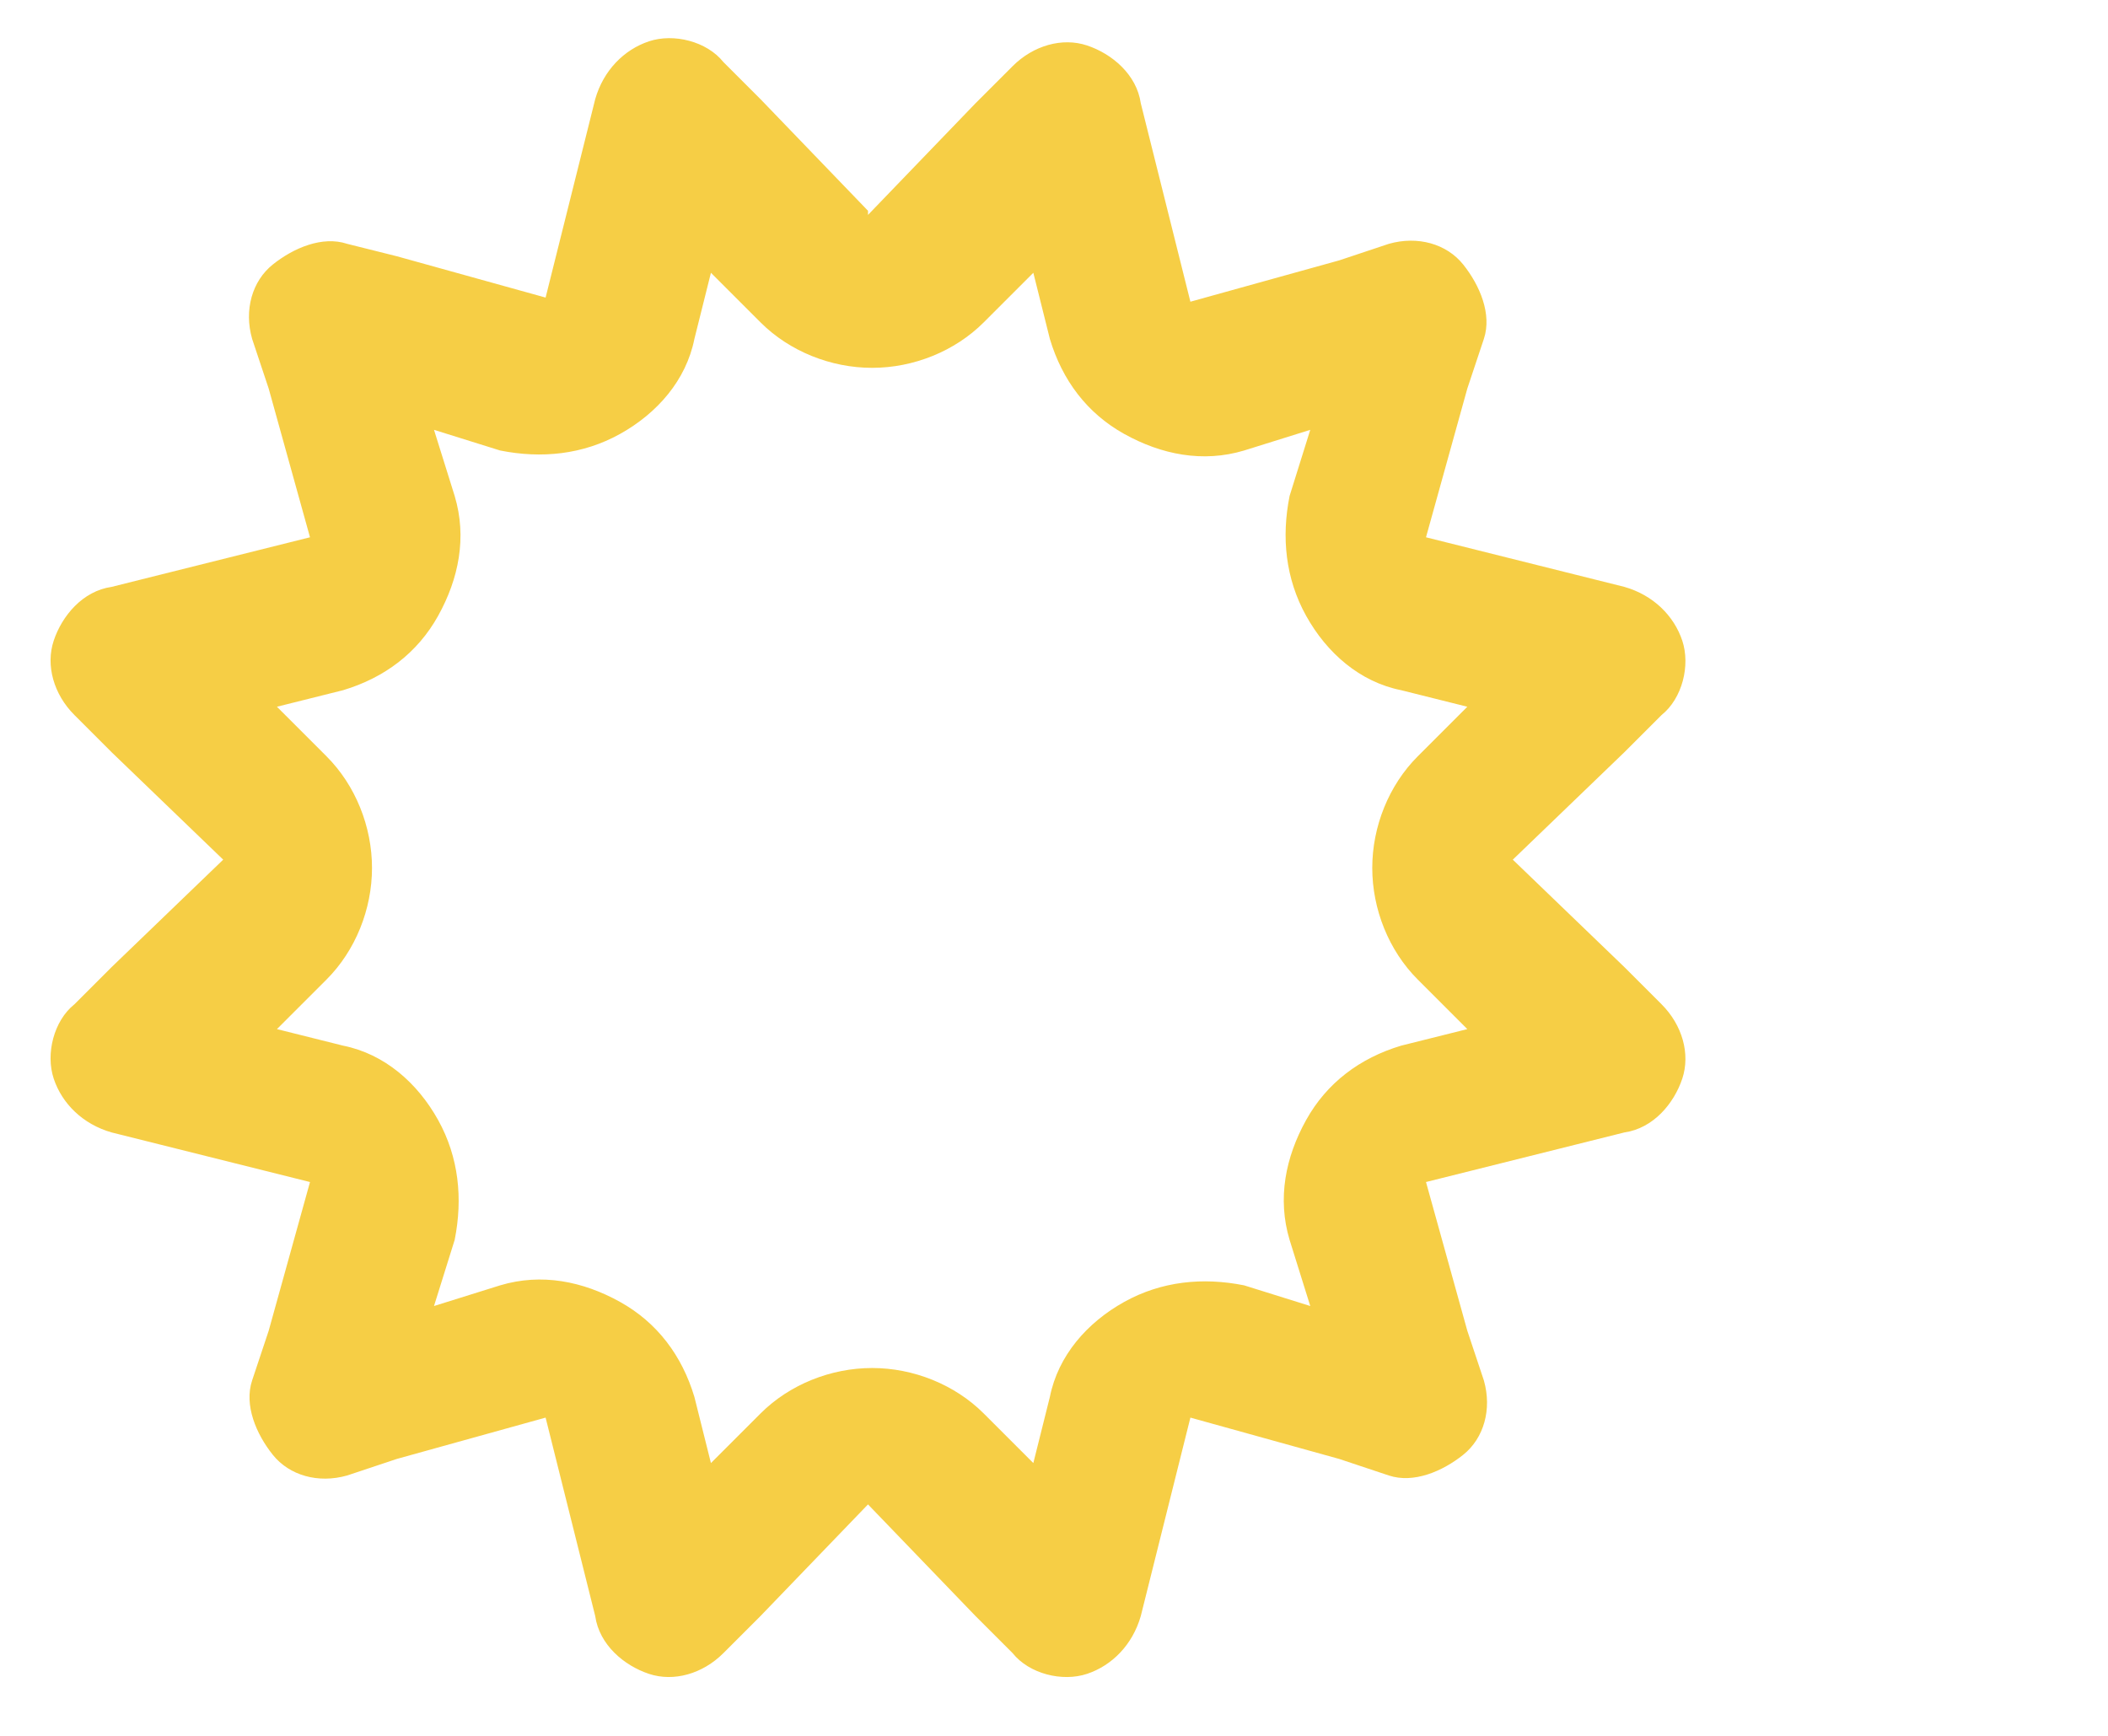
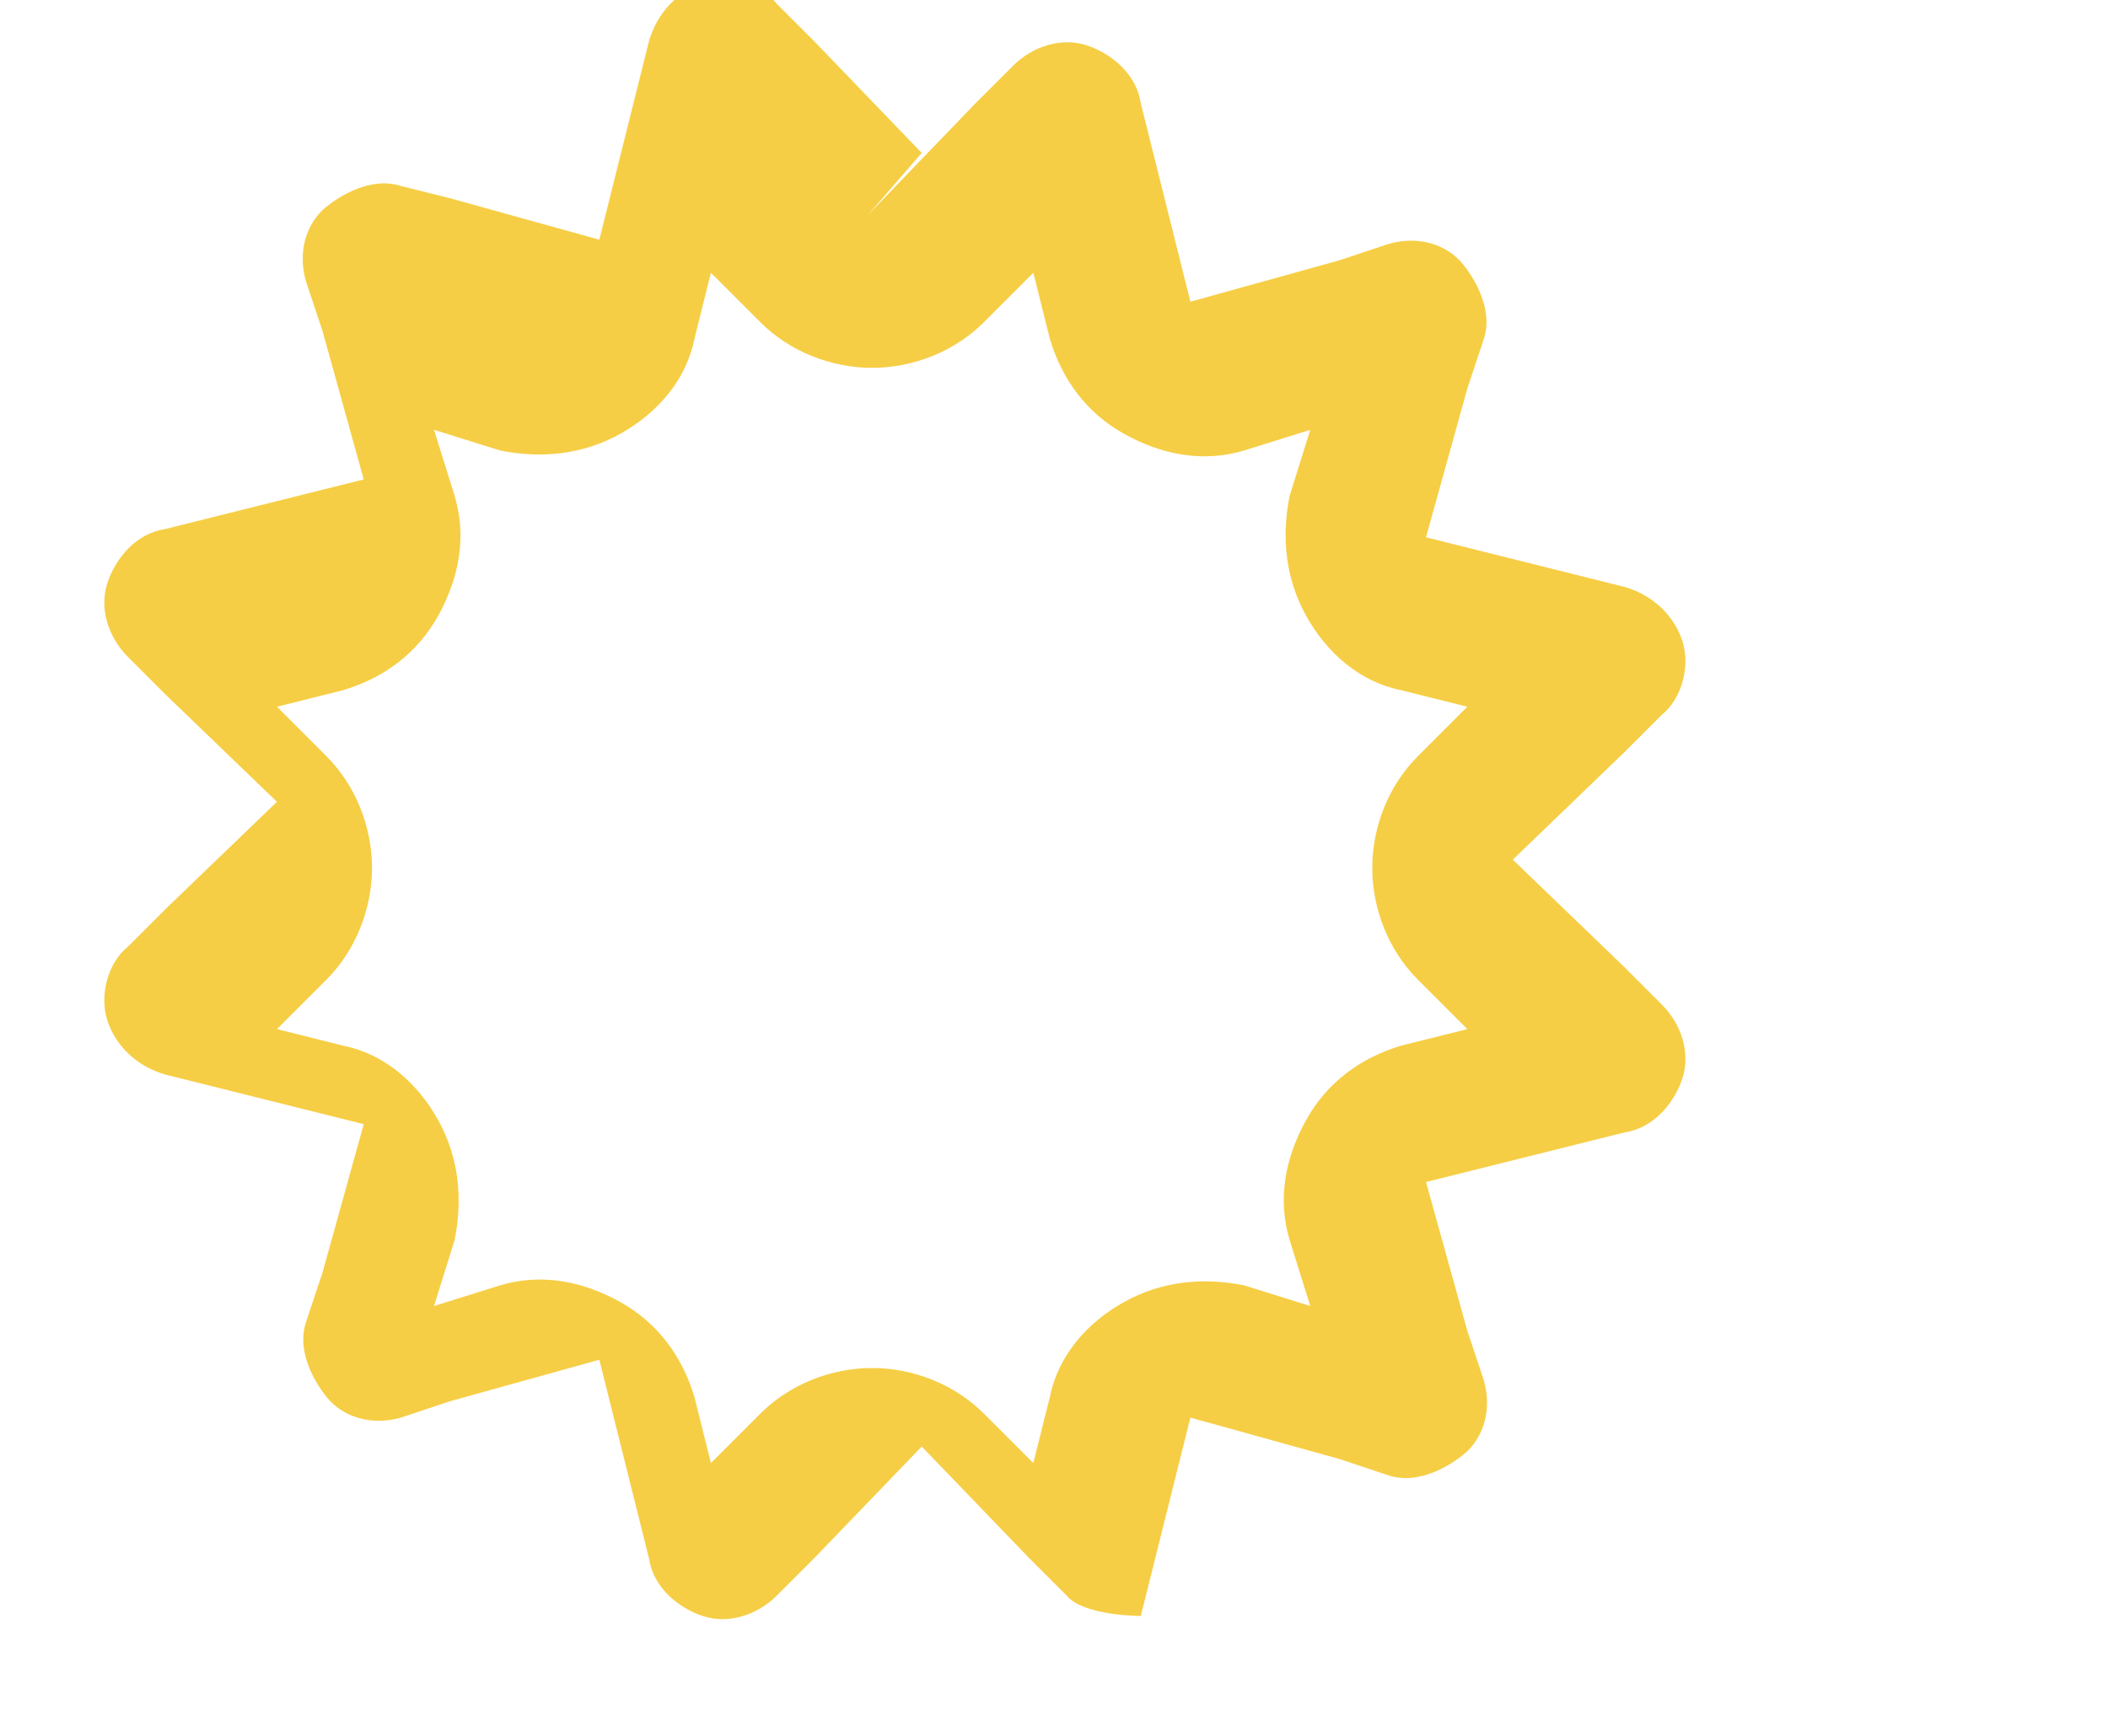
<svg xmlns="http://www.w3.org/2000/svg" viewBox="0 0 51 42" version="1.1" id="Layer_1">
  <defs>
    <style>
      .st0 {
        fill: #f6ce45;
      }

      .st1 {
        isolation: isolate;
      }
    </style>
  </defs>
  <g class="st1" id="Certificate">
    <g class="st1">
-       <path d="M21,5.2l2.6-2.7.9-.9c.5-.5,1.2-.7,1.8-.5s1.2.7,1.3,1.4l.3,1.2.9,3.6,3.6-1,1.2-.4c.7-.2,1.4,0,1.8.5s.7,1.2.5,1.8l-.4,1.2-1,3.6,3.6.9,1.2.3c.7.2,1.2.7,1.4,1.3s0,1.4-.5,1.8l-.9.9-2.7,2.6,2.7,2.6.9.9c.5.5.7,1.2.5,1.8s-.7,1.2-1.4,1.3l-1.2.3-3.6.9,1,3.6.4,1.2c.2.7,0,1.4-.5,1.8s-1.2.7-1.8.5l-1.2-.4-3.6-1-.9,3.6-.3,1.2c-.2.7-.7,1.2-1.3,1.4s-1.4,0-1.8-.5l-.9-.9-2.6-2.7-2.6,2.7-.9.9c-.5.5-1.2.7-1.8.5s-1.2-.7-1.3-1.4l-.3-1.2-.9-3.6-3.6,1-1.2.4c-.7.2-1.4,0-1.8-.5s-.7-1.2-.5-1.8l.4-1.2,1-3.6-3.6-.9-1.2-.3c-.7-.2-1.2-.7-1.4-1.3s0-1.4.5-1.8l.9-.9,2.7-2.6-2.7-2.6-.9-.9c-.5-.5-.7-1.2-.5-1.8s.7-1.2,1.4-1.3l1.2-.3,3.6-.9-1-3.6-.4-1.2c-.2-.7,0-1.4.5-1.8s1.2-.7,1.8-.5l1.2.3,3.6,1,.9-3.6.3-1.2c.2-.7.7-1.2,1.3-1.4s1.4,0,1.8.5l.9.9,2.6,2.7ZM15,10.5c-.9.5-1.9.6-2.9.4l-1.6-.5.5,1.6c.3,1,.1,2-.4,2.9s-1.3,1.5-2.3,1.8l-1.6.4,1.2,1.2c.7.7,1.1,1.7,1.1,2.7s-.4,2-1.1,2.7l-1.2,1.2,1.6.4c1,.2,1.8.9,2.3,1.8s.6,1.9.4,2.9l-.5,1.6,1.6-.5c1-.3,2-.1,2.9.4s1.5,1.3,1.8,2.3l.4,1.6,1.2-1.2c.7-.7,1.7-1.1,2.7-1.1s2,.4,2.7,1.1l1.2,1.2.4-1.6c.2-1,.9-1.8,1.8-2.3s1.9-.6,2.9-.4l1.6.5-.5-1.6c-.3-1-.1-2,.4-2.9s1.3-1.5,2.3-1.8l1.6-.4-1.2-1.2c-.7-.7-1.1-1.7-1.1-2.7s.4-2,1.1-2.7l1.2-1.2-1.6-.4c-1-.2-1.8-.9-2.3-1.8s-.6-1.9-.4-2.9l.5-1.6-1.6.5c-1,.3-2,.1-2.9-.4s-1.5-1.3-1.8-2.3l-.4-1.6-1.2,1.2c-.7.7-1.7,1.1-2.7,1.1s-2-.4-2.7-1.1l-1.2-1.2-.4,1.6c-.2,1-.9,1.8-1.8,2.3h0Z" class="st0" />
+       <path d="M21,5.2l2.6-2.7.9-.9c.5-.5,1.2-.7,1.8-.5s1.2.7,1.3,1.4l.3,1.2.9,3.6,3.6-1,1.2-.4c.7-.2,1.4,0,1.8.5s.7,1.2.5,1.8l-.4,1.2-1,3.6,3.6.9,1.2.3c.7.2,1.2.7,1.4,1.3s0,1.4-.5,1.8l-.9.9-2.7,2.6,2.7,2.6.9.9c.5.5.7,1.2.5,1.8s-.7,1.2-1.4,1.3l-1.2.3-3.6.9,1,3.6.4,1.2c.2.7,0,1.4-.5,1.8s-1.2.7-1.8.5l-1.2-.4-3.6-1-.9,3.6-.3,1.2s-1.4,0-1.8-.5l-.9-.9-2.6-2.7-2.6,2.7-.9.9c-.5.5-1.2.7-1.8.5s-1.2-.7-1.3-1.4l-.3-1.2-.9-3.6-3.6,1-1.2.4c-.7.2-1.4,0-1.8-.5s-.7-1.2-.5-1.8l.4-1.2,1-3.6-3.6-.9-1.2-.3c-.7-.2-1.2-.7-1.4-1.3s0-1.4.5-1.8l.9-.9,2.7-2.6-2.7-2.6-.9-.9c-.5-.5-.7-1.2-.5-1.8s.7-1.2,1.4-1.3l1.2-.3,3.6-.9-1-3.6-.4-1.2c-.2-.7,0-1.4.5-1.8s1.2-.7,1.8-.5l1.2.3,3.6,1,.9-3.6.3-1.2c.2-.7.7-1.2,1.3-1.4s1.4,0,1.8.5l.9.9,2.6,2.7ZM15,10.5c-.9.5-1.9.6-2.9.4l-1.6-.5.5,1.6c.3,1,.1,2-.4,2.9s-1.3,1.5-2.3,1.8l-1.6.4,1.2,1.2c.7.7,1.1,1.7,1.1,2.7s-.4,2-1.1,2.7l-1.2,1.2,1.6.4c1,.2,1.8.9,2.3,1.8s.6,1.9.4,2.9l-.5,1.6,1.6-.5c1-.3,2-.1,2.9.4s1.5,1.3,1.8,2.3l.4,1.6,1.2-1.2c.7-.7,1.7-1.1,2.7-1.1s2,.4,2.7,1.1l1.2,1.2.4-1.6c.2-1,.9-1.8,1.8-2.3s1.9-.6,2.9-.4l1.6.5-.5-1.6c-.3-1-.1-2,.4-2.9s1.3-1.5,2.3-1.8l1.6-.4-1.2-1.2c-.7-.7-1.1-1.7-1.1-2.7s.4-2,1.1-2.7l1.2-1.2-1.6-.4c-1-.2-1.8-.9-2.3-1.8s-.6-1.9-.4-2.9l.5-1.6-1.6.5c-1,.3-2,.1-2.9-.4s-1.5-1.3-1.8-2.3l-.4-1.6-1.2,1.2c-.7.7-1.7,1.1-2.7,1.1s-2-.4-2.7-1.1l-1.2-1.2-.4,1.6c-.2,1-.9,1.8-1.8,2.3h0Z" class="st0" />
    </g>
  </g>
</svg>